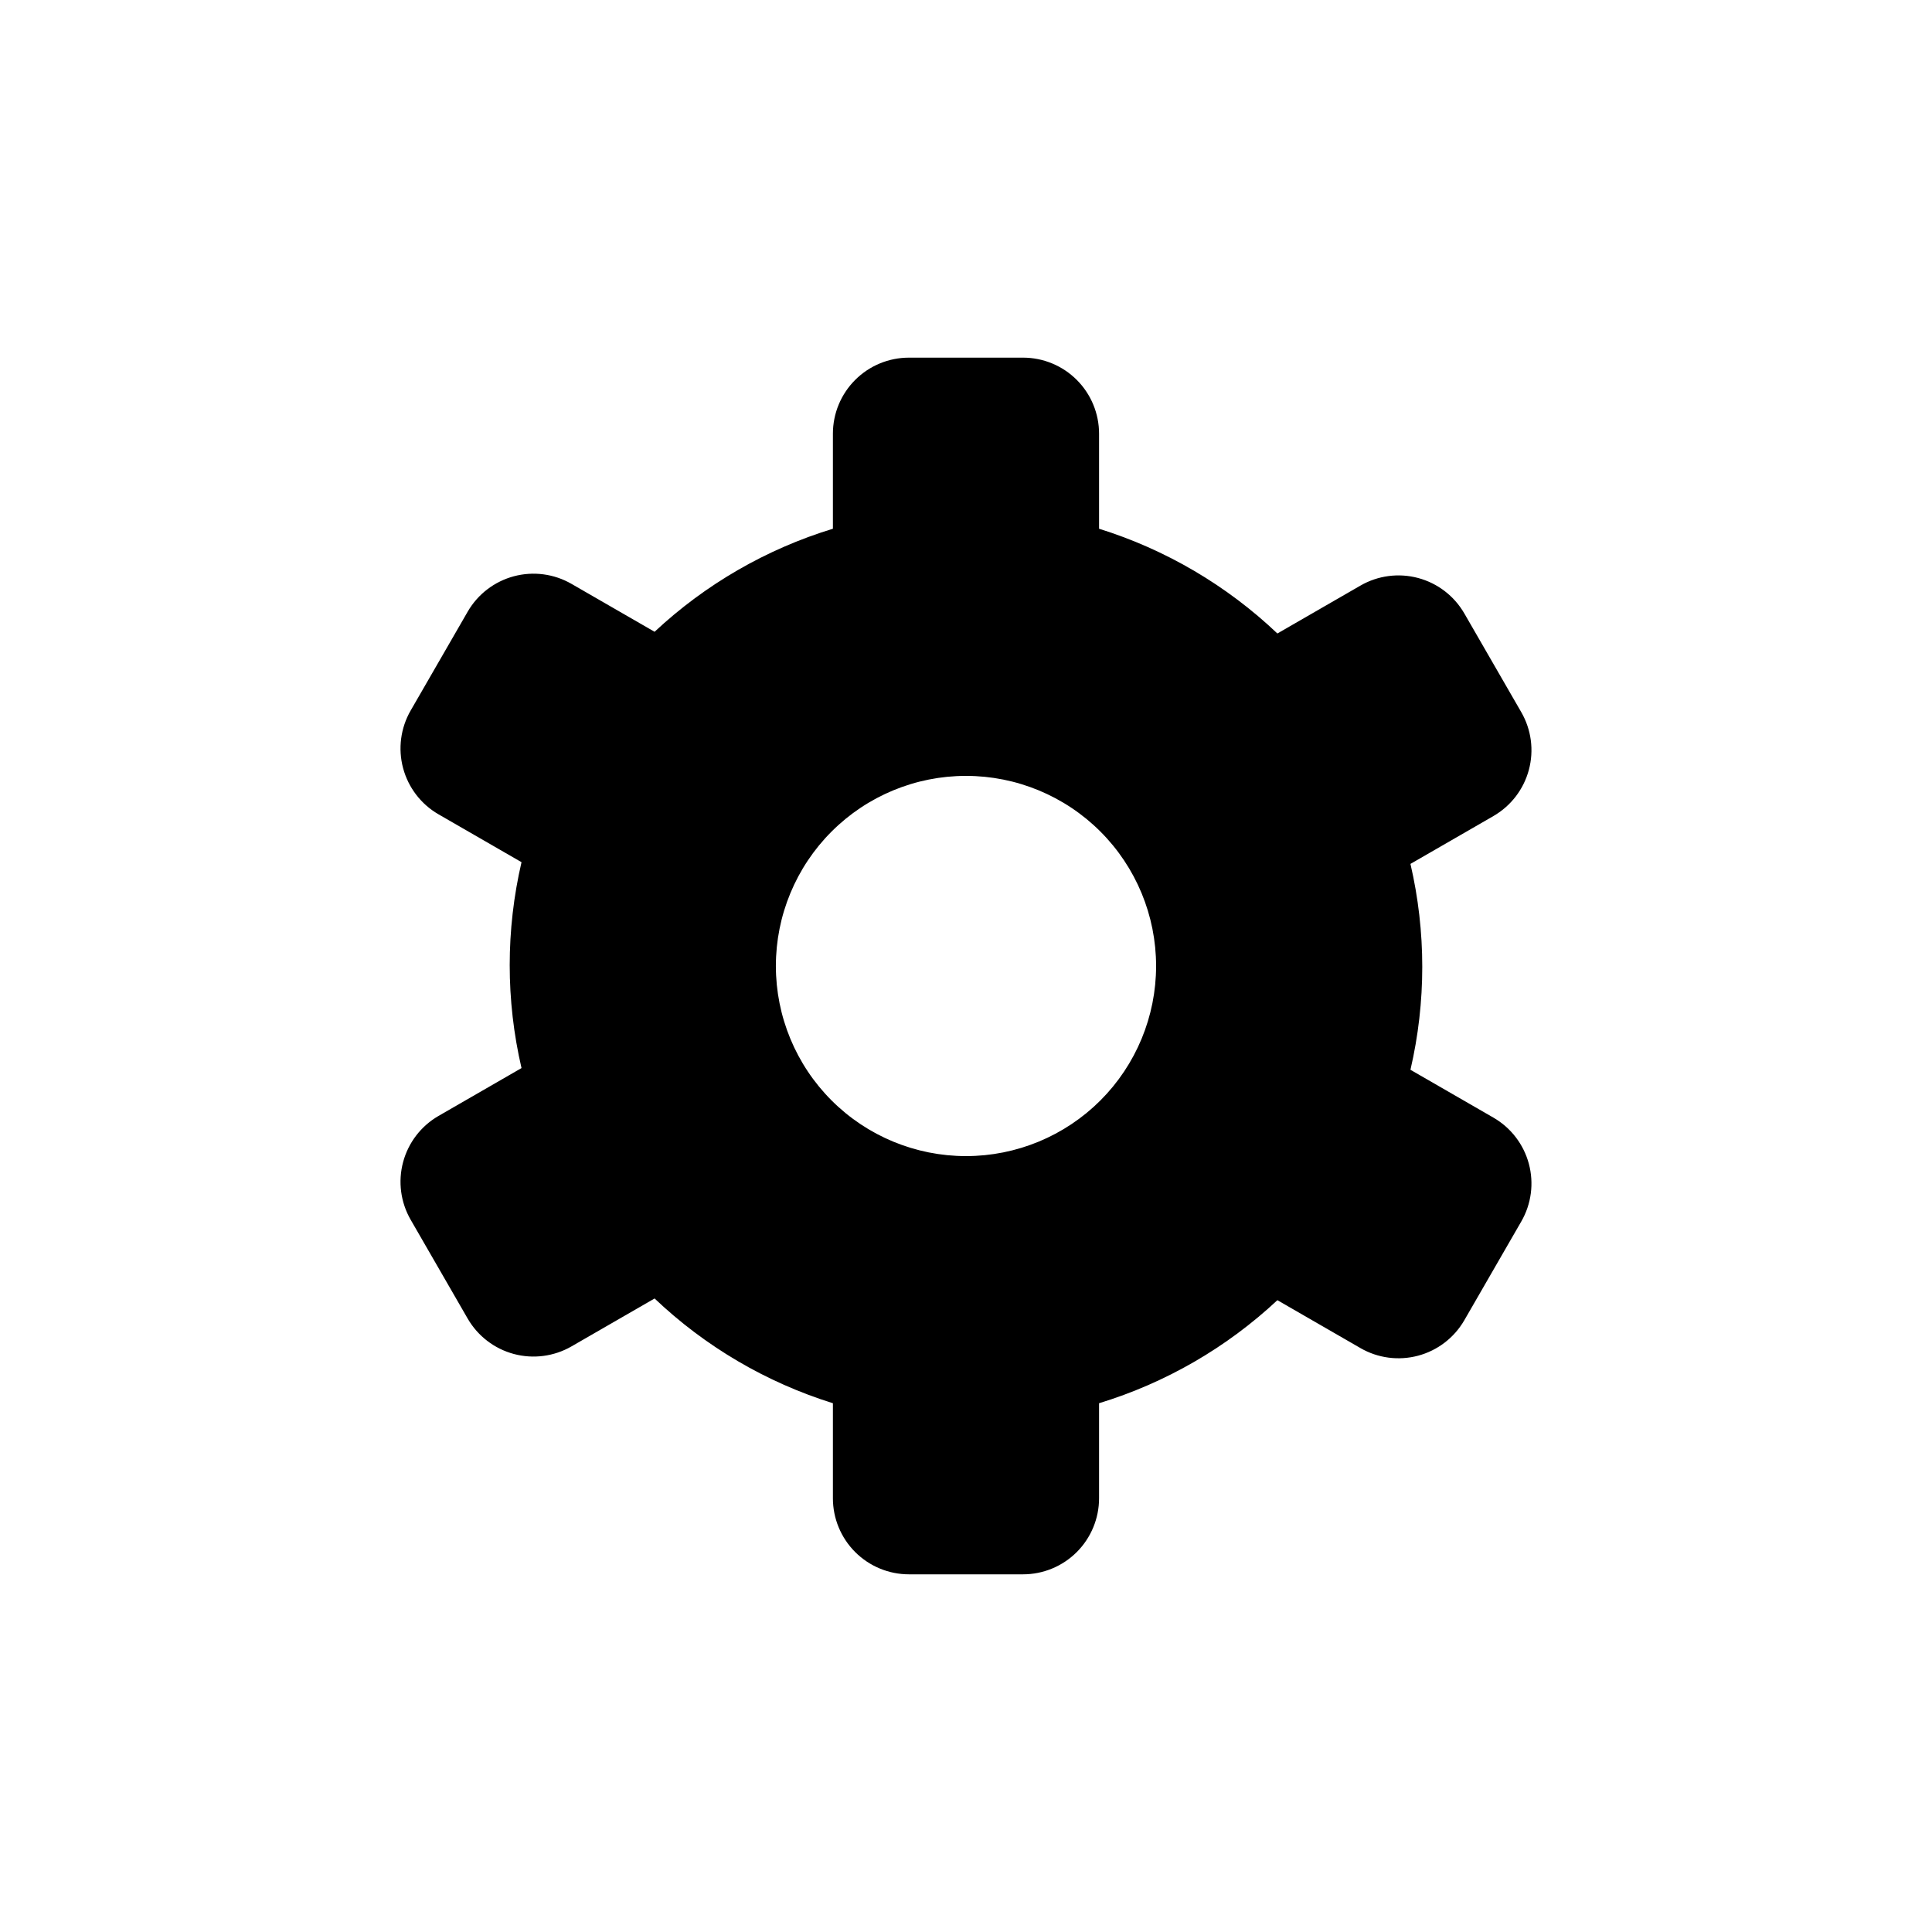
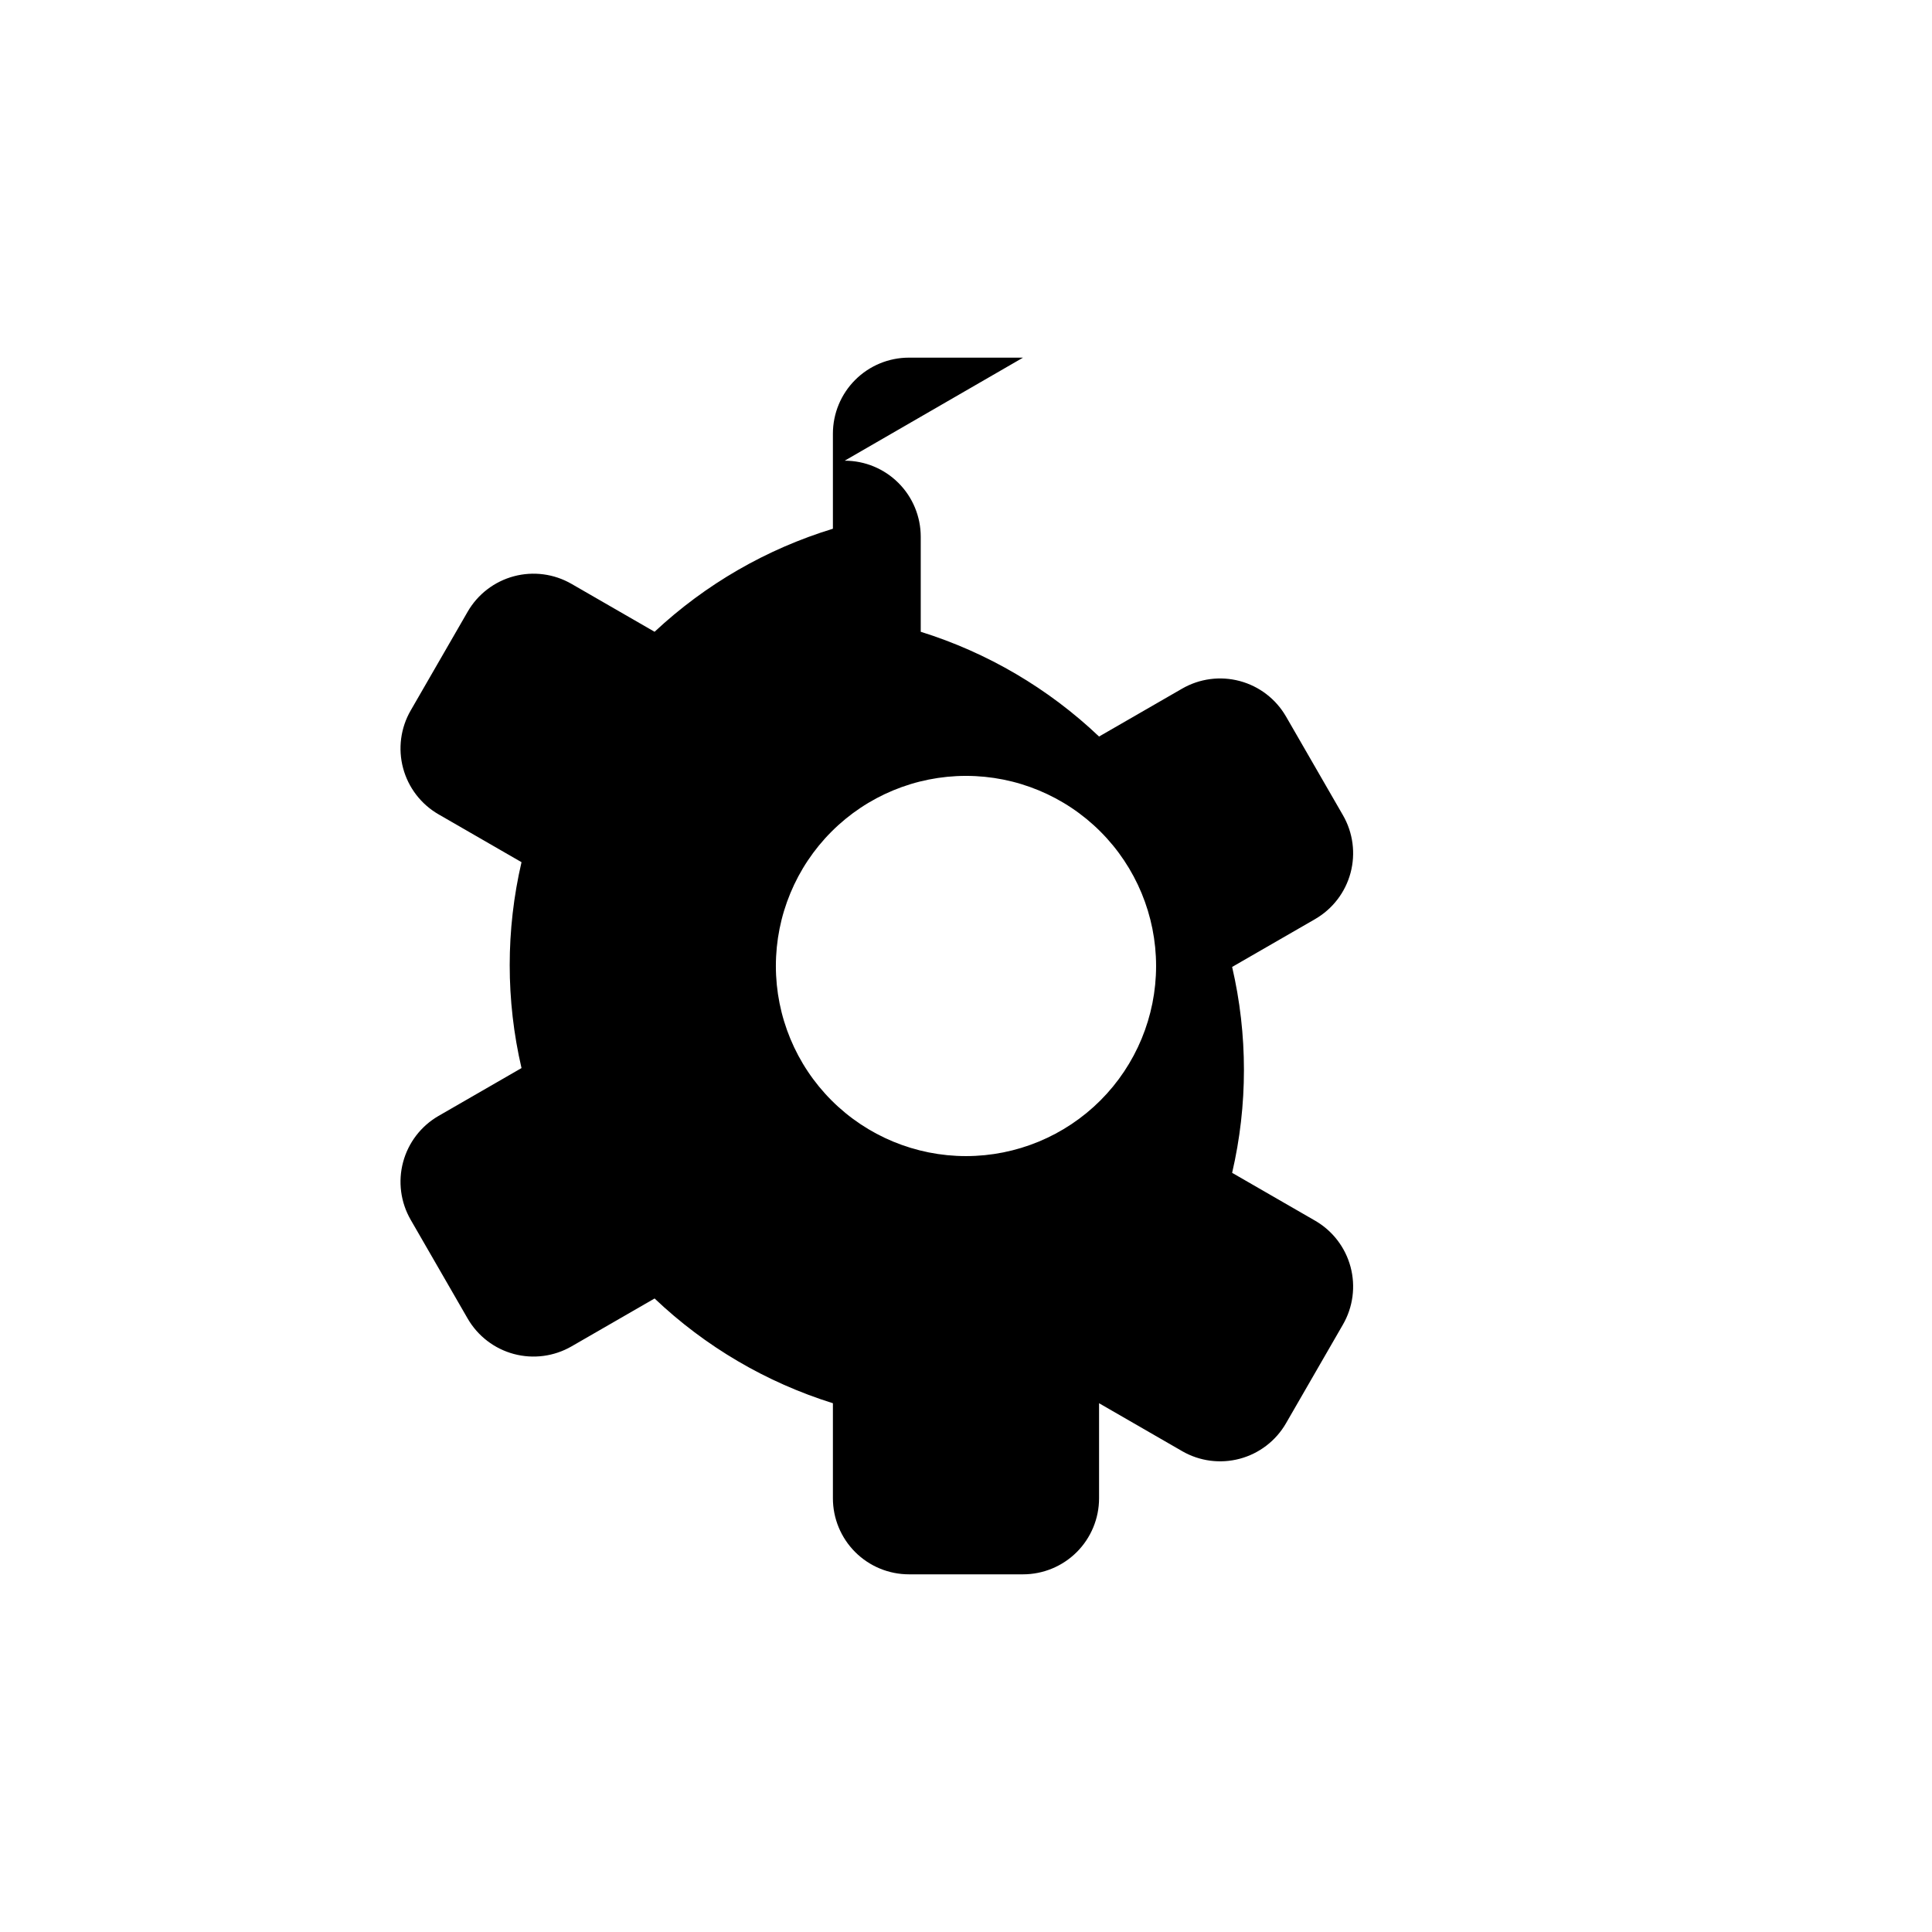
<svg xmlns="http://www.w3.org/2000/svg" fill="#000000" width="800px" height="800px" version="1.1" viewBox="144 144 512 512">
-   <path d="m415.11 238.78h-30.23c-5.344 0-10.469 2.121-14.25 5.902-3.777 3.777-5.902 8.902-5.902 14.25v25.191-0.004c-17.625 5.383-33.789 14.723-47.258 27.309l-22.016-12.695c-4.625-2.668-10.117-3.394-15.273-2.016-5.16 1.383-9.559 4.75-12.234 9.371l-15.113 26.199v-0.004c-2.668 4.625-3.391 10.121-2.012 15.277 1.379 5.156 4.746 9.555 9.367 12.23l22.016 12.695v0.004c-4.172 17.945-4.172 36.613 0 54.562l-22.016 12.695c-4.621 2.676-7.988 7.074-9.367 12.23-1.379 5.16-0.656 10.652 2.012 15.277l15.113 26.199c2.676 4.617 7.074 7.988 12.234 9.367 5.156 1.379 10.648 0.652 15.273-2.012l22.016-12.695v-0.004c13.422 12.75 29.59 22.246 47.258 27.762v25.191c0 5.344 2.125 10.469 5.902 14.25 3.781 3.777 8.906 5.902 14.25 5.902h30.23c5.344 0 10.469-2.125 14.25-5.902 3.777-3.781 5.902-8.906 5.902-14.25v-25.191c17.629-5.383 33.793-14.723 47.258-27.309l22.016 12.695v0.004c4.625 2.668 10.117 3.391 15.277 2.012 5.156-1.379 9.555-4.75 12.23-9.367l15.113-26.199c2.668-4.625 3.391-10.117 2.012-15.277-1.379-5.156-4.746-9.555-9.367-12.23l-22.016-12.695c4.172-17.949 4.172-36.617 0-54.562l22.016-12.695v-0.004c4.621-2.676 7.988-7.074 9.367-12.23s0.656-10.652-2.012-15.277l-15.113-26.199v0.004c-2.676-4.621-7.074-7.988-12.23-9.367-5.16-1.379-10.652-0.656-15.277 2.012l-22.016 12.695c-13.422-12.75-29.59-22.246-47.258-27.762v-25.188c0-5.348-2.125-10.473-5.902-14.25-3.781-3.781-8.906-5.902-14.25-5.902zm35.266 161.22c0 13.359-5.309 26.176-14.754 35.625-9.449 9.445-22.266 14.754-35.625 14.754-13.363 0-26.18-5.309-35.625-14.754-9.449-9.449-14.758-22.266-14.758-35.625 0-13.363 5.309-26.18 14.758-35.625 9.445-9.449 22.262-14.758 35.625-14.758 13.359 0 26.176 5.309 35.625 14.758 9.445 9.445 14.754 22.262 14.754 35.625z" />
+   <path d="m415.11 238.78h-30.23c-5.344 0-10.469 2.121-14.25 5.902-3.777 3.777-5.902 8.902-5.902 14.25v25.191-0.004c-17.625 5.383-33.789 14.723-47.258 27.309l-22.016-12.695c-4.625-2.668-10.117-3.394-15.273-2.016-5.16 1.383-9.559 4.75-12.234 9.371l-15.113 26.199v-0.004c-2.668 4.625-3.391 10.121-2.012 15.277 1.379 5.156 4.746 9.555 9.367 12.23l22.016 12.695v0.004c-4.172 17.945-4.172 36.613 0 54.562l-22.016 12.695c-4.621 2.676-7.988 7.074-9.367 12.23-1.379 5.16-0.656 10.652 2.012 15.277l15.113 26.199c2.676 4.617 7.074 7.988 12.234 9.367 5.156 1.379 10.648 0.652 15.273-2.012l22.016-12.695v-0.004c13.422 12.75 29.59 22.246 47.258 27.762v25.191c0 5.344 2.125 10.469 5.902 14.25 3.781 3.777 8.906 5.902 14.25 5.902h30.23c5.344 0 10.469-2.125 14.25-5.902 3.777-3.781 5.902-8.906 5.902-14.25v-25.191l22.016 12.695v0.004c4.625 2.668 10.117 3.391 15.277 2.012 5.156-1.379 9.555-4.75 12.23-9.367l15.113-26.199c2.668-4.625 3.391-10.117 2.012-15.277-1.379-5.156-4.746-9.555-9.367-12.23l-22.016-12.695c4.172-17.949 4.172-36.617 0-54.562l22.016-12.695v-0.004c4.621-2.676 7.988-7.074 9.367-12.23s0.656-10.652-2.012-15.277l-15.113-26.199v0.004c-2.676-4.621-7.074-7.988-12.23-9.367-5.16-1.379-10.652-0.656-15.277 2.012l-22.016 12.695c-13.422-12.75-29.59-22.246-47.258-27.762v-25.188c0-5.348-2.125-10.473-5.902-14.25-3.781-3.781-8.906-5.902-14.25-5.902zm35.266 161.22c0 13.359-5.309 26.176-14.754 35.625-9.449 9.445-22.266 14.754-35.625 14.754-13.363 0-26.18-5.309-35.625-14.754-9.449-9.449-14.758-22.266-14.758-35.625 0-13.363 5.309-26.18 14.758-35.625 9.445-9.449 22.262-14.758 35.625-14.758 13.359 0 26.176 5.309 35.625 14.758 9.445 9.445 14.754 22.262 14.754 35.625z" />
</svg>